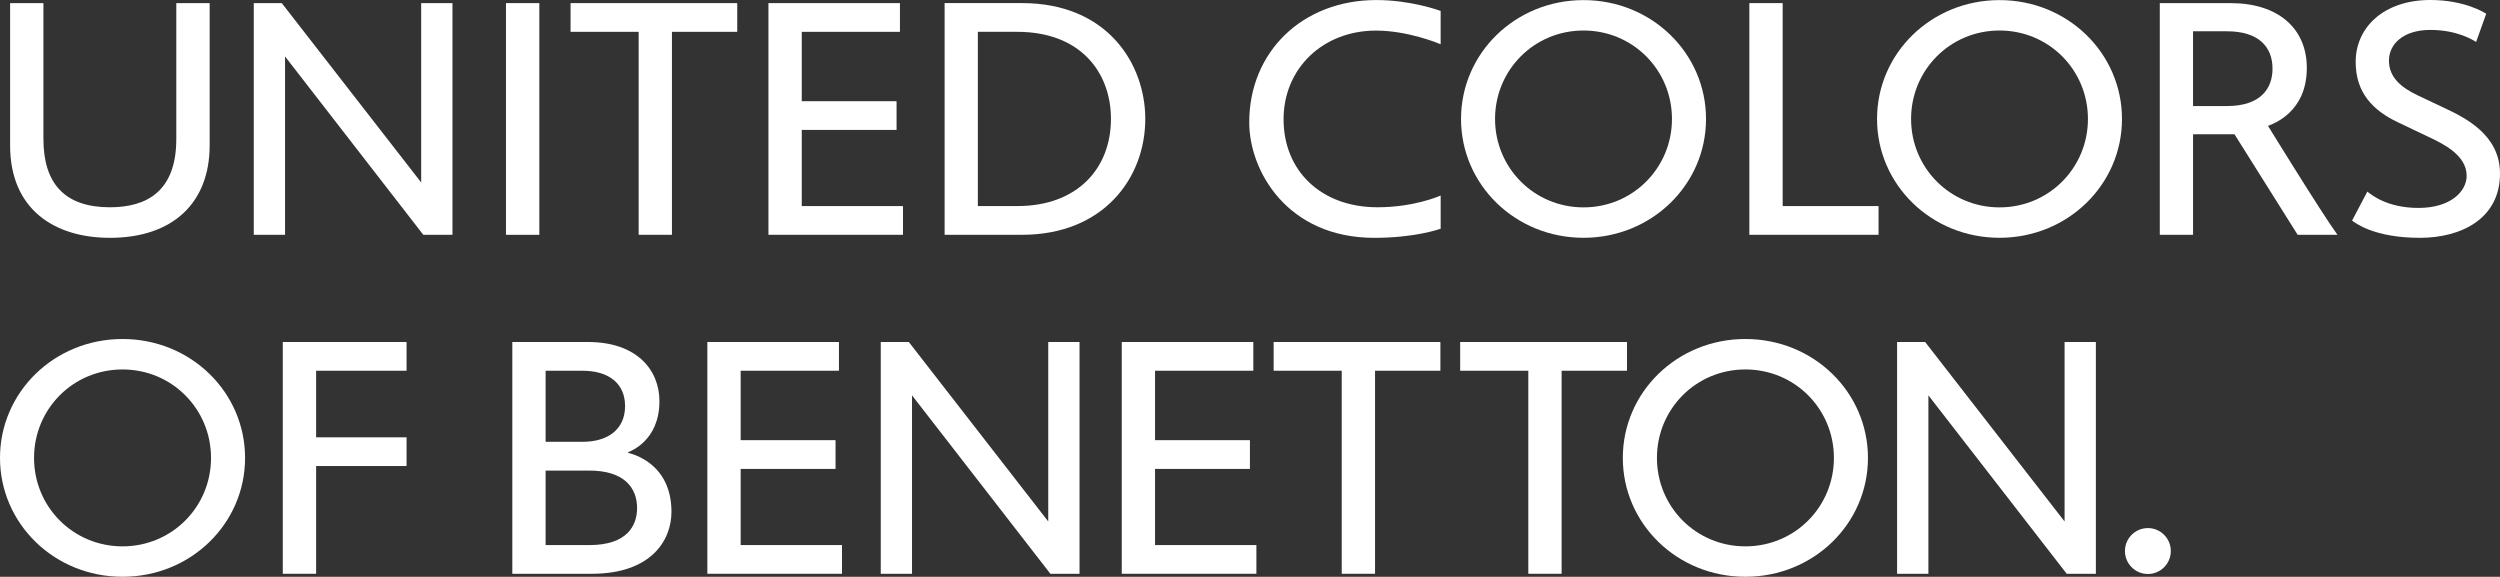
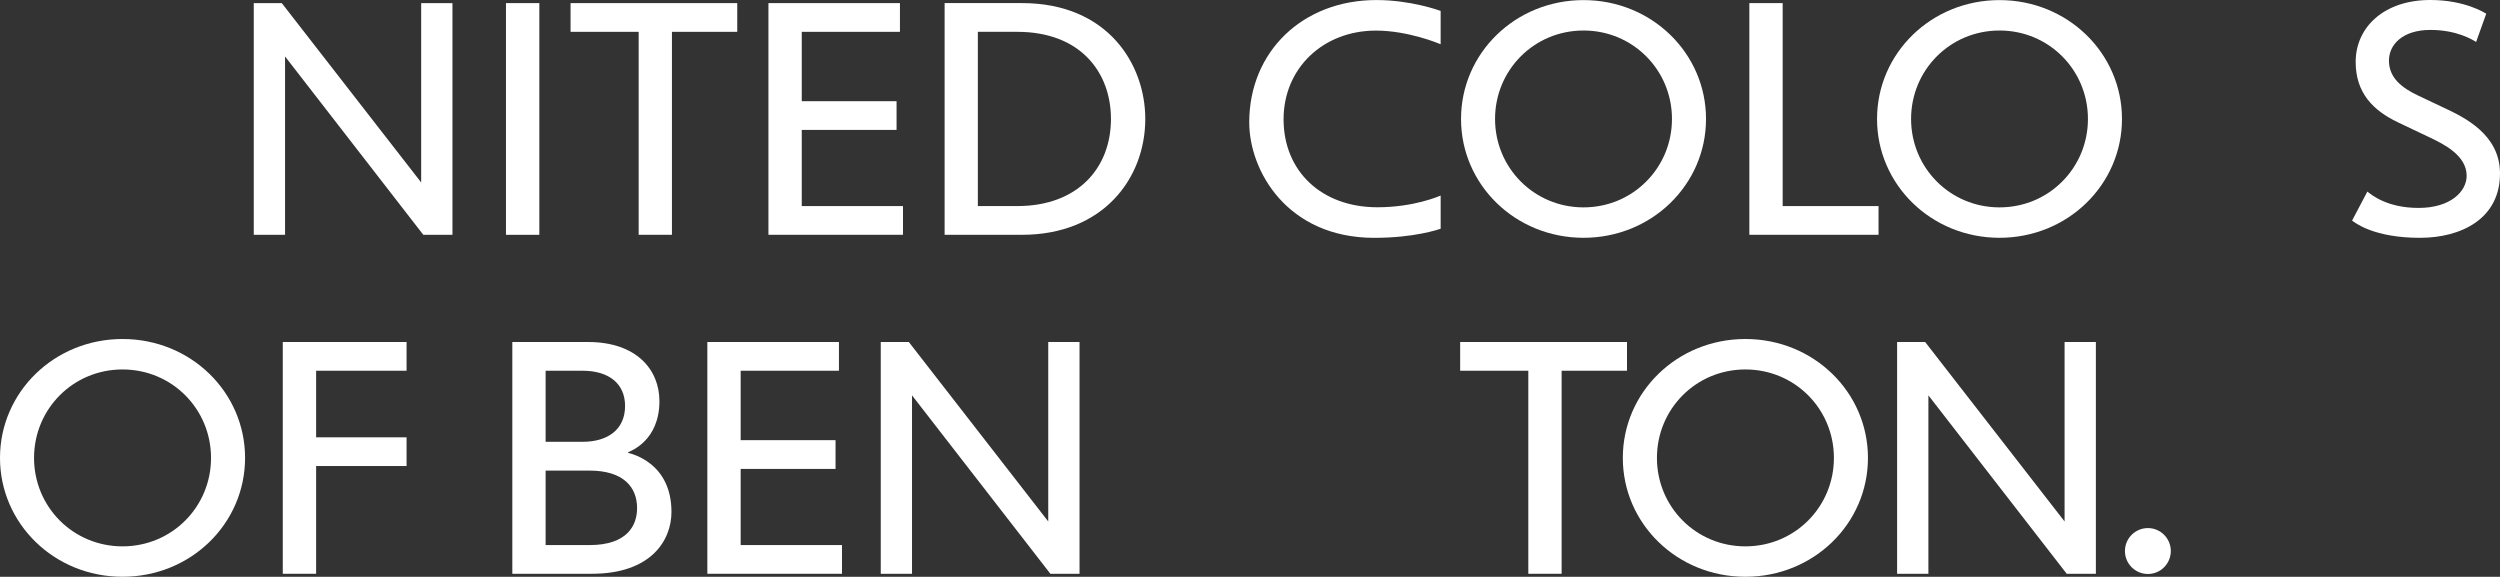
<svg xmlns="http://www.w3.org/2000/svg" version="1.1" viewBox="0 0 260.067 60">
  <rect x="0" y="0" width="260.067" height="60" fill="#333333" stroke="none" />
  <defs>
    <style> .cls-1 { fill: #fff; } </style>
  </defs>
  <g>
    <g id="Livello_1">
      <g>
        <g id="LWPOLYLINE">
          <polygon class="cls-1" points="93.936 21.438 83.403 21.438 83.403 13.514 93.266 13.514 93.266 10.528 83.403 10.528 83.403 3.311 93.618 3.311 93.618 .324 79.939 .324 79.939 24.424 93.936 24.424 93.936 21.438" />
        </g>
        <g id="SPLINE">
-           <path class="cls-1" d="M11.428,24.74c6.596,0,10.381-3.68,10.381-9.606V.324h-3.469v14.135c0,5.436-3.063,7.104-6.912,7.104-4.654,0-6.911-2.432-6.911-7.104V.324H1.052v14.809c0,6.568,4.52,9.606,10.376,9.606Z" />
-         </g>
+           </g>
        <g id="LWPOLYLINE-2" data-name="LWPOLYLINE">
          <polygon class="cls-1" points="29.417 59.688 32.885 59.688 32.885 48.479 42.293 48.479 42.293 45.493 32.885 45.493 32.885 38.566 42.293 38.566 42.293 35.577 29.417 35.577 29.417 59.688" />
        </g>
        <g id="LWPOLYLINE-3" data-name="LWPOLYLINE">
          <polygon class="cls-1" points="43.813 18.981 29.312 .324 26.399 .324 26.399 24.424 29.653 24.424 29.653 5.873 44.033 24.424 47.067 24.424 47.067 .324 43.813 .324 43.813 18.981" />
        </g>
        <g id="LWPOLYLINE-4" data-name="LWPOLYLINE">
          <rect class="cls-1" x="52.635" y=".324" width="3.47" height="24.103" />
        </g>
        <g id="LWPOLYLINE-5" data-name="LWPOLYLINE">
          <polygon class="cls-1" points="76.693 .324 59.354 .324 59.354 3.311 66.438 3.311 66.438 24.424 69.9 24.424 69.9 3.311 76.693 3.311 76.693 .324" />
        </g>
        <g id="LWPOLYLINE-6" data-name="LWPOLYLINE">
          <polygon class="cls-1" points="77.049 48.78 86.919 48.78 86.919 45.789 77.049 45.789 77.049 38.566 87.272 38.566 87.272 35.577 73.584 35.577 73.584 59.688 87.59 59.688 87.59 56.701 77.049 56.701 77.049 48.78" />
        </g>
        <g id="LWPOLYLINE-7" data-name="LWPOLYLINE">
          <polygon class="cls-1" points="109.046 54.247 94.541 35.577 91.622 35.577 91.622 59.688 94.874 59.688 94.874 41.127 109.268 59.688 112.3 59.688 112.3 35.577 109.046 35.577 109.046 54.247" />
        </g>
        <g id="LWPOLYLINE-8" data-name="LWPOLYLINE">
-           <polygon class="cls-1" points="120.155 48.78 130.025 48.78 130.025 45.789 120.155 45.789 120.155 38.566 130.378 38.566 130.378 35.577 116.692 35.577 116.692 59.688 130.698 59.688 130.698 56.701 120.155 56.701 120.155 48.78" />
-         </g>
+           </g>
        <g id="LWPOLYLINE-9" data-name="LWPOLYLINE">
-           <polygon class="cls-1" points="132.493 38.566 139.576 38.566 139.576 59.688 143.041 59.688 143.041 38.566 149.839 38.566 149.839 35.577 132.493 35.577 132.493 38.566" />
-         </g>
+           </g>
        <g id="SPLINE-2" data-name="SPLINE">
          <path class="cls-1" d="M129.954,12.73c0,5.047,3.958,12.011,13.009,12.011,4.17,0,6.662-.867,6.904-.944v-3.453c-.21.084-2.795,1.218-6.586,1.218-5.798,0-9.755-3.747-9.755-9.153,0-5.3,4.1-9.226,9.614-9.226,3.302,0,6.472,1.312,6.726,1.419V1.135c-.219-.076-3.133-1.13-6.689-1.13-7.674,0-13.223,5.372-13.223,12.725Z" />
        </g>
        <g id="LWPOLYLINE-10" data-name="LWPOLYLINE">
          <polygon class="cls-1" points="169.251 35.577 151.896 35.577 151.896 38.566 158.986 38.566 158.986 59.688 162.45 59.688 162.45 38.566 169.251 38.566 169.251 35.577" />
        </g>
        <g id="LWPOLYLINE-11" data-name="LWPOLYLINE">
          <polygon class="cls-1" points="185.445 .324 181.98 .324 181.98 24.424 195.419 24.424 195.419 21.438 185.445 21.438 185.445 .324" />
        </g>
        <g id="LWPOLYLINE-12" data-name="LWPOLYLINE">
          <polygon class="cls-1" points="214.772 54.247 200.266 35.577 197.349 35.577 197.349 59.688 200.605 59.688 200.605 41.127 214.993 59.688 218.027 59.688 218.027 35.577 214.772 35.577 214.772 54.247" />
        </g>
        <g id="SPLINE-3" data-name="SPLINE">
          <path class="cls-1" d="M223.442,54.934c-1.323,0-2.391,1.071-2.391,2.388,0,1.317,1.069,2.388,2.391,2.388,1.313,0,2.381-1.071,2.381-2.388,0-1.317-1.069-2.388-2.381-2.388Z" />
        </g>
        <g id="SPLINE-4" data-name="SPLINE">
          <path class="cls-1" d="M254.152,11.174c-.779-.368-1.917-.91-2.64-1.251-1.616-.77-2.998-1.806-2.998-3.616,0-1.655,1.409-3.194,4.315-3.194,2.766,0,4.413,1.04,4.753,1.252l1.051-2.935c-.128-.084-2.204-1.43-5.812-1.43-4.847,0-7.768,2.851-7.768,6.44,0,3.227,1.813,5.049,4.388,6.282.594.288,2.56,1.216,3.407,1.62,1.34.642,3.751,1.823,3.751,3.941,0,1.609-1.643,3.347-5.004,3.347-3.298,0-4.906-1.374-5.327-1.699l-1.589,3.016c.286.209,2.236,1.793,7.054,1.793,4.319,0,8.334-1.995,8.334-6.684,0-4.087-3.711-5.85-5.915-6.884Z" />
        </g>
        <path class="cls-1" d="M164.729.01c-7.107,0-12.742,5.534-12.742,12.364,0,6.831,5.635,12.362,12.742,12.362,7.1,0,12.743-5.532,12.743-12.362C177.472,5.545,171.829.01,164.729.01ZM164.729,21.573c-5.147,0-9.204-4.12-9.204-9.199,0-5.082,4.056-9.2,9.204-9.2,5.145,0,9.201,4.118,9.201,9.2,0,5.079-4.056,9.199-9.201,9.199Z" />
        <path class="cls-1" d="M12.747,35.266c-7.107,0-12.747,5.537-12.747,12.37,0,6.829,5.64,12.364,12.747,12.364s12.747-5.534,12.747-12.364c0-6.833-5.64-12.37-12.747-12.37ZM12.747,56.836c-5.152,0-9.206-4.116-9.206-9.2,0-5.086,4.054-9.203,9.206-9.203,5.147,0,9.206,4.118,9.206,9.203,0,5.083-4.059,9.2-9.206,9.2Z" />
        <path class="cls-1" d="M65.343,47.111v-.069c.29-.131,3.255-1.214,3.255-5.315,0-3.256-2.371-6.149-7.427-6.149h-7.876v24.11h8.278c6.144,0,8.277-3.466,8.277-6.433,0-5.086-4.096-6.036-4.506-6.144ZM56.759,38.567h3.844c2.719,0,4.421,1.32,4.421,3.668,0,2.474-1.838,3.725-4.421,3.725h-3.844v-7.392ZM61.326,56.702h-4.567v-7.748h4.567c3.519,0,4.948,1.71,4.948,3.906,0,1.8-1.024,3.843-4.948,3.843Z" />
        <path class="cls-1" d="M106.319.322h-8.054v24.103h8.054c8.459,0,12.821-5.89,12.821-12.052,0-5.687-3.906-12.051-12.821-12.051ZM105.824,21.437h-4.101V3.311h4.101c6.58,0,9.745,4.221,9.745,9.062,0,5.091-3.437,9.064-9.745,9.064Z" />
        <path class="cls-1" d="M181.567,35.266c-7.107,0-12.75,5.537-12.75,12.37,0,6.829,5.643,12.364,12.75,12.364,7.11,0,12.75-5.534,12.75-12.364,0-6.833-5.64-12.37-12.75-12.37ZM181.567,56.836c-5.145,0-9.201-4.116-9.201-9.2,0-5.086,4.056-9.203,9.201-9.203,5.152,0,9.209,4.118,9.209,9.203,0,5.083-4.056,9.2-9.209,9.2Z" />
-         <path class="cls-1" d="M208.003.01c-7.1,0-12.74,5.534-12.74,12.364,0,6.831,5.64,12.362,12.74,12.362s12.74-5.532,12.74-12.362C220.743,5.545,215.103.01,208.003.01ZM208.003,21.573c-5.147,0-9.199-4.12-9.199-9.199,0-5.082,4.052-9.2,9.199-9.2,5.15,0,9.199,4.118,9.199,9.2,0,5.079-4.049,9.199-9.199,9.199Z" />
-         <path class="cls-1" d="M235.933,13.096c.571-.227,4.037-1.433,4.037-6.021,0-4.173-3.04-6.75-7.918-6.75h-7.376v24.1h3.46v-10.461h4.308l6.573,10.461h4.139c-1.664-2.294-7.223-11.329-7.223-11.329ZM231.664,11.031h-3.529V3.254h3.529c3.299,0,4.738,1.625,4.738,3.89,0,2.021-1.185,3.887-4.738,3.887Z" />
+         <path class="cls-1" d="M208.003.01c-7.1,0-12.74,5.534-12.74,12.364,0,6.831,5.64,12.362,12.74,12.362s12.74-5.532,12.74-12.362C220.743,5.545,215.103.01,208.003.01M208.003,21.573c-5.147,0-9.199-4.12-9.199-9.199,0-5.082,4.052-9.2,9.199-9.2,5.15,0,9.199,4.118,9.199,9.2,0,5.079-4.049,9.199-9.199,9.199Z" />
      </g>
    </g>
  </g>
</svg>